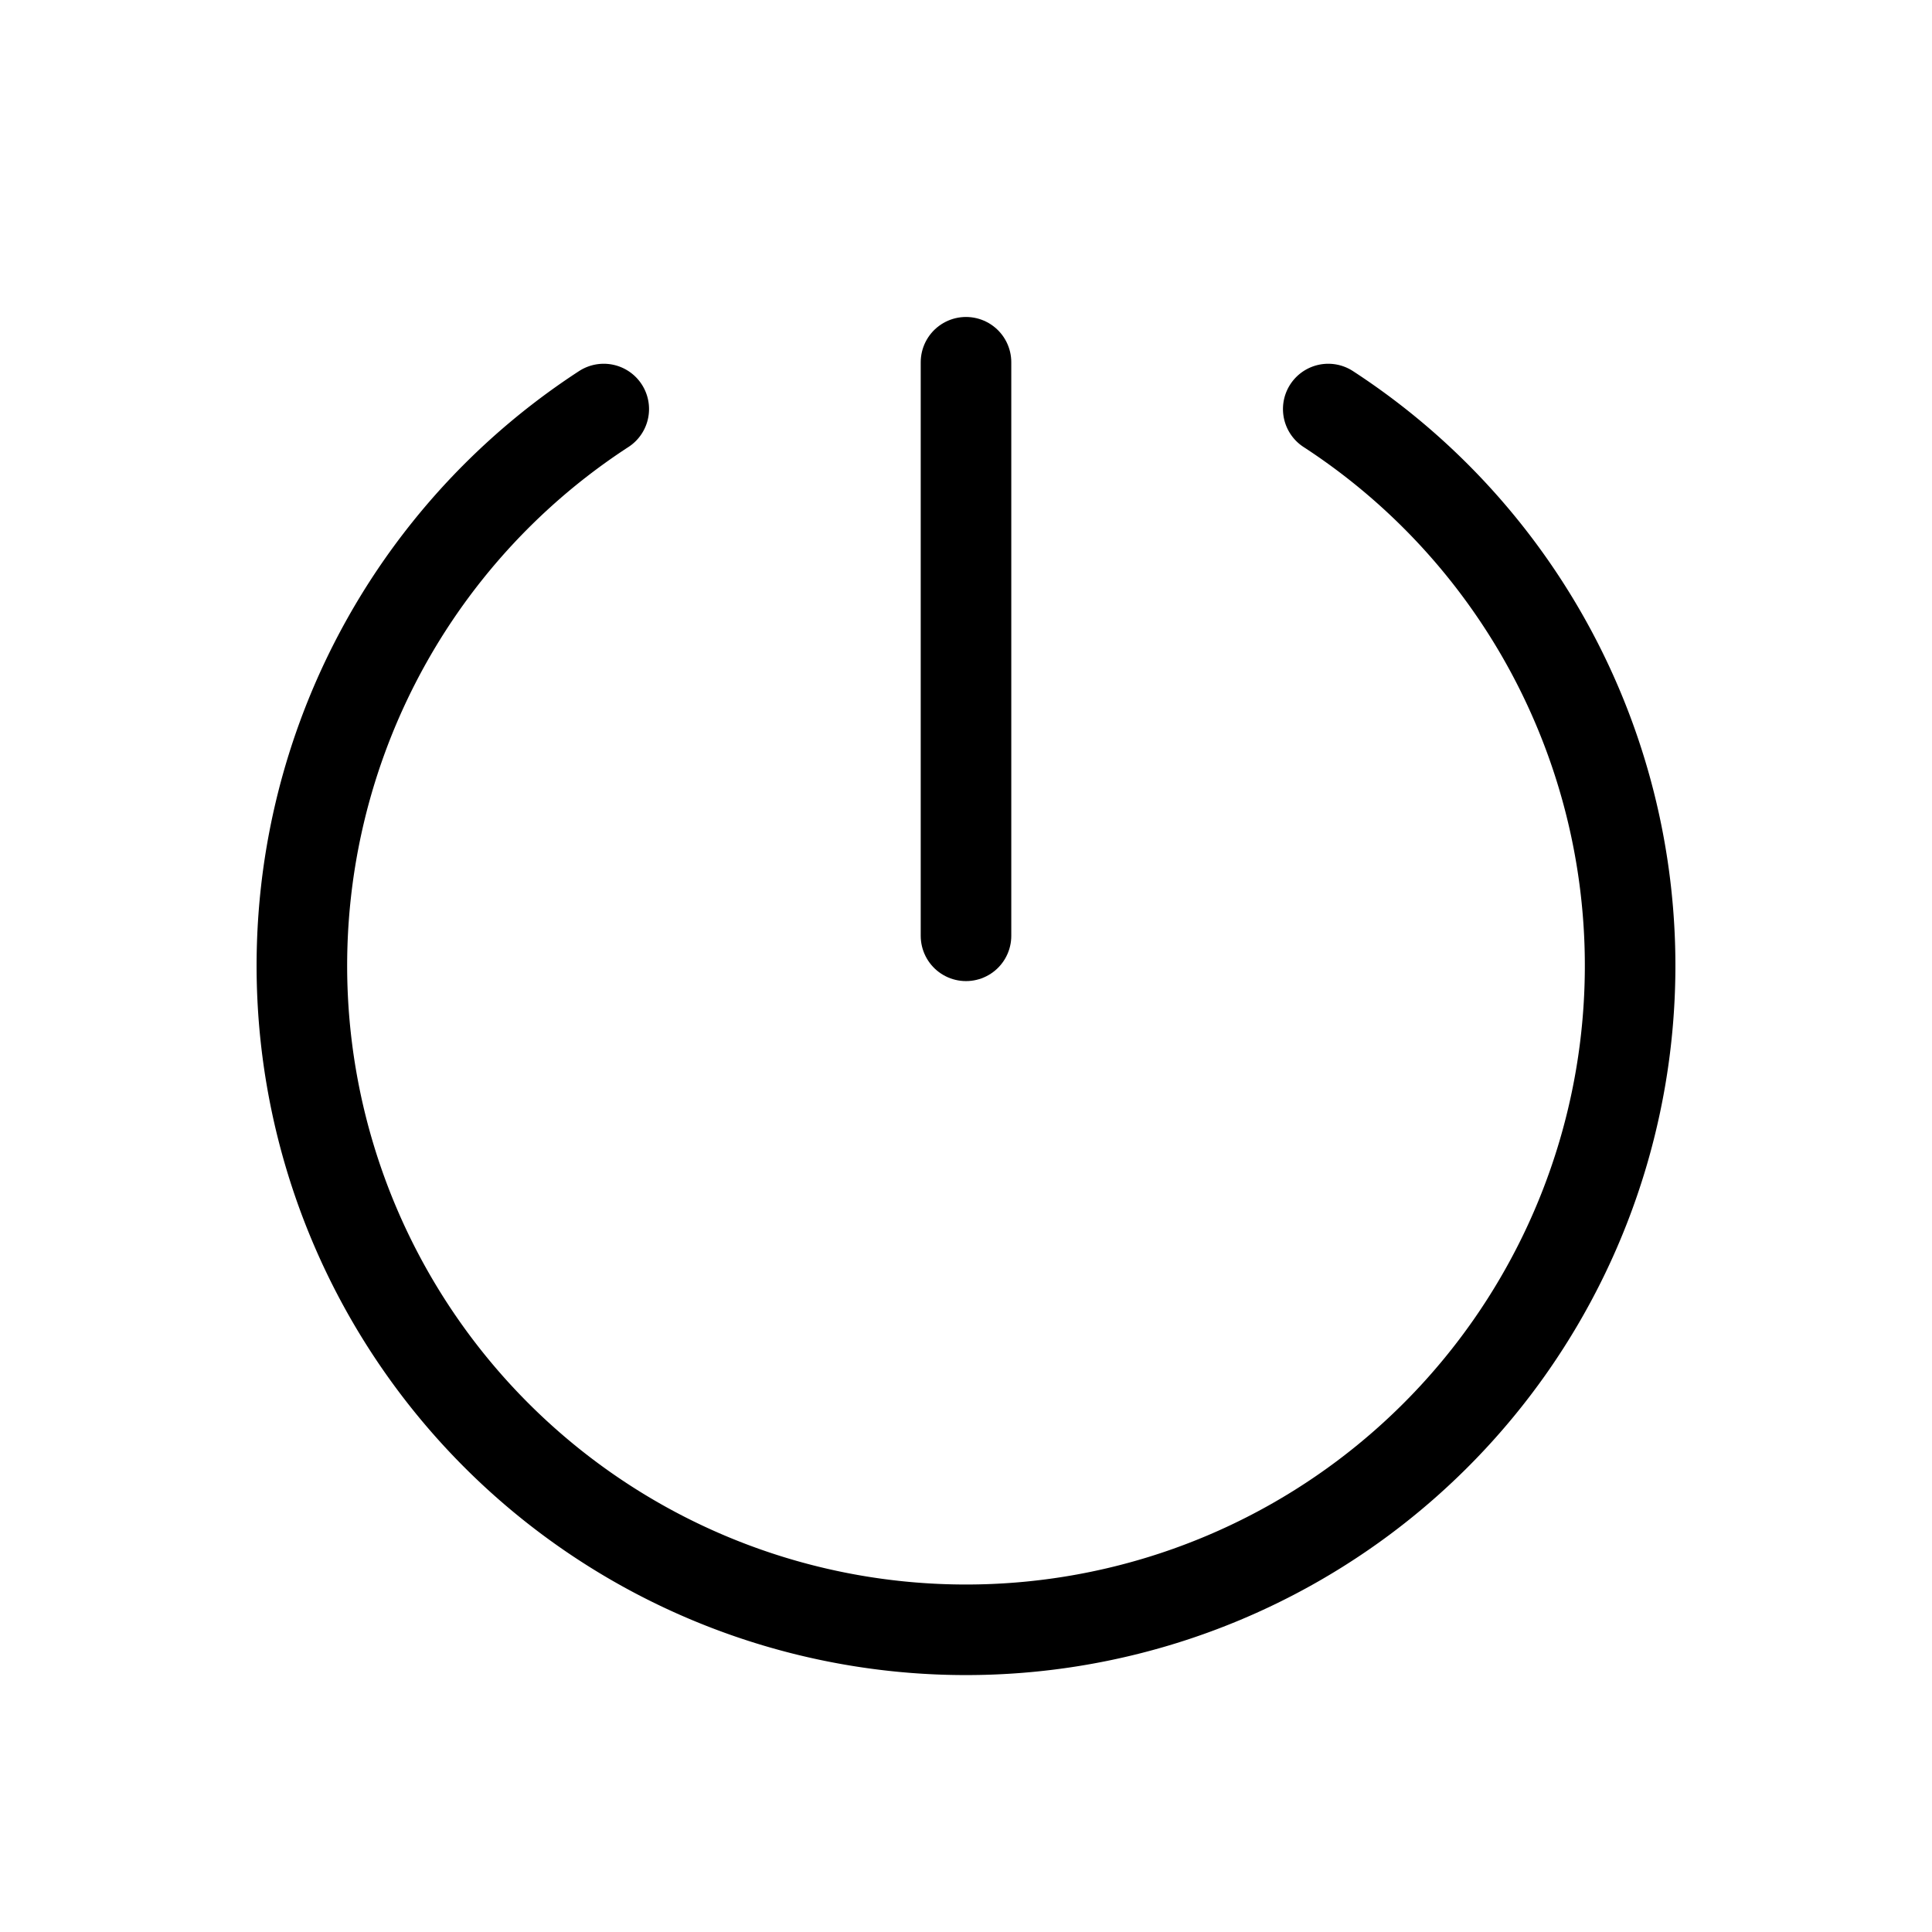
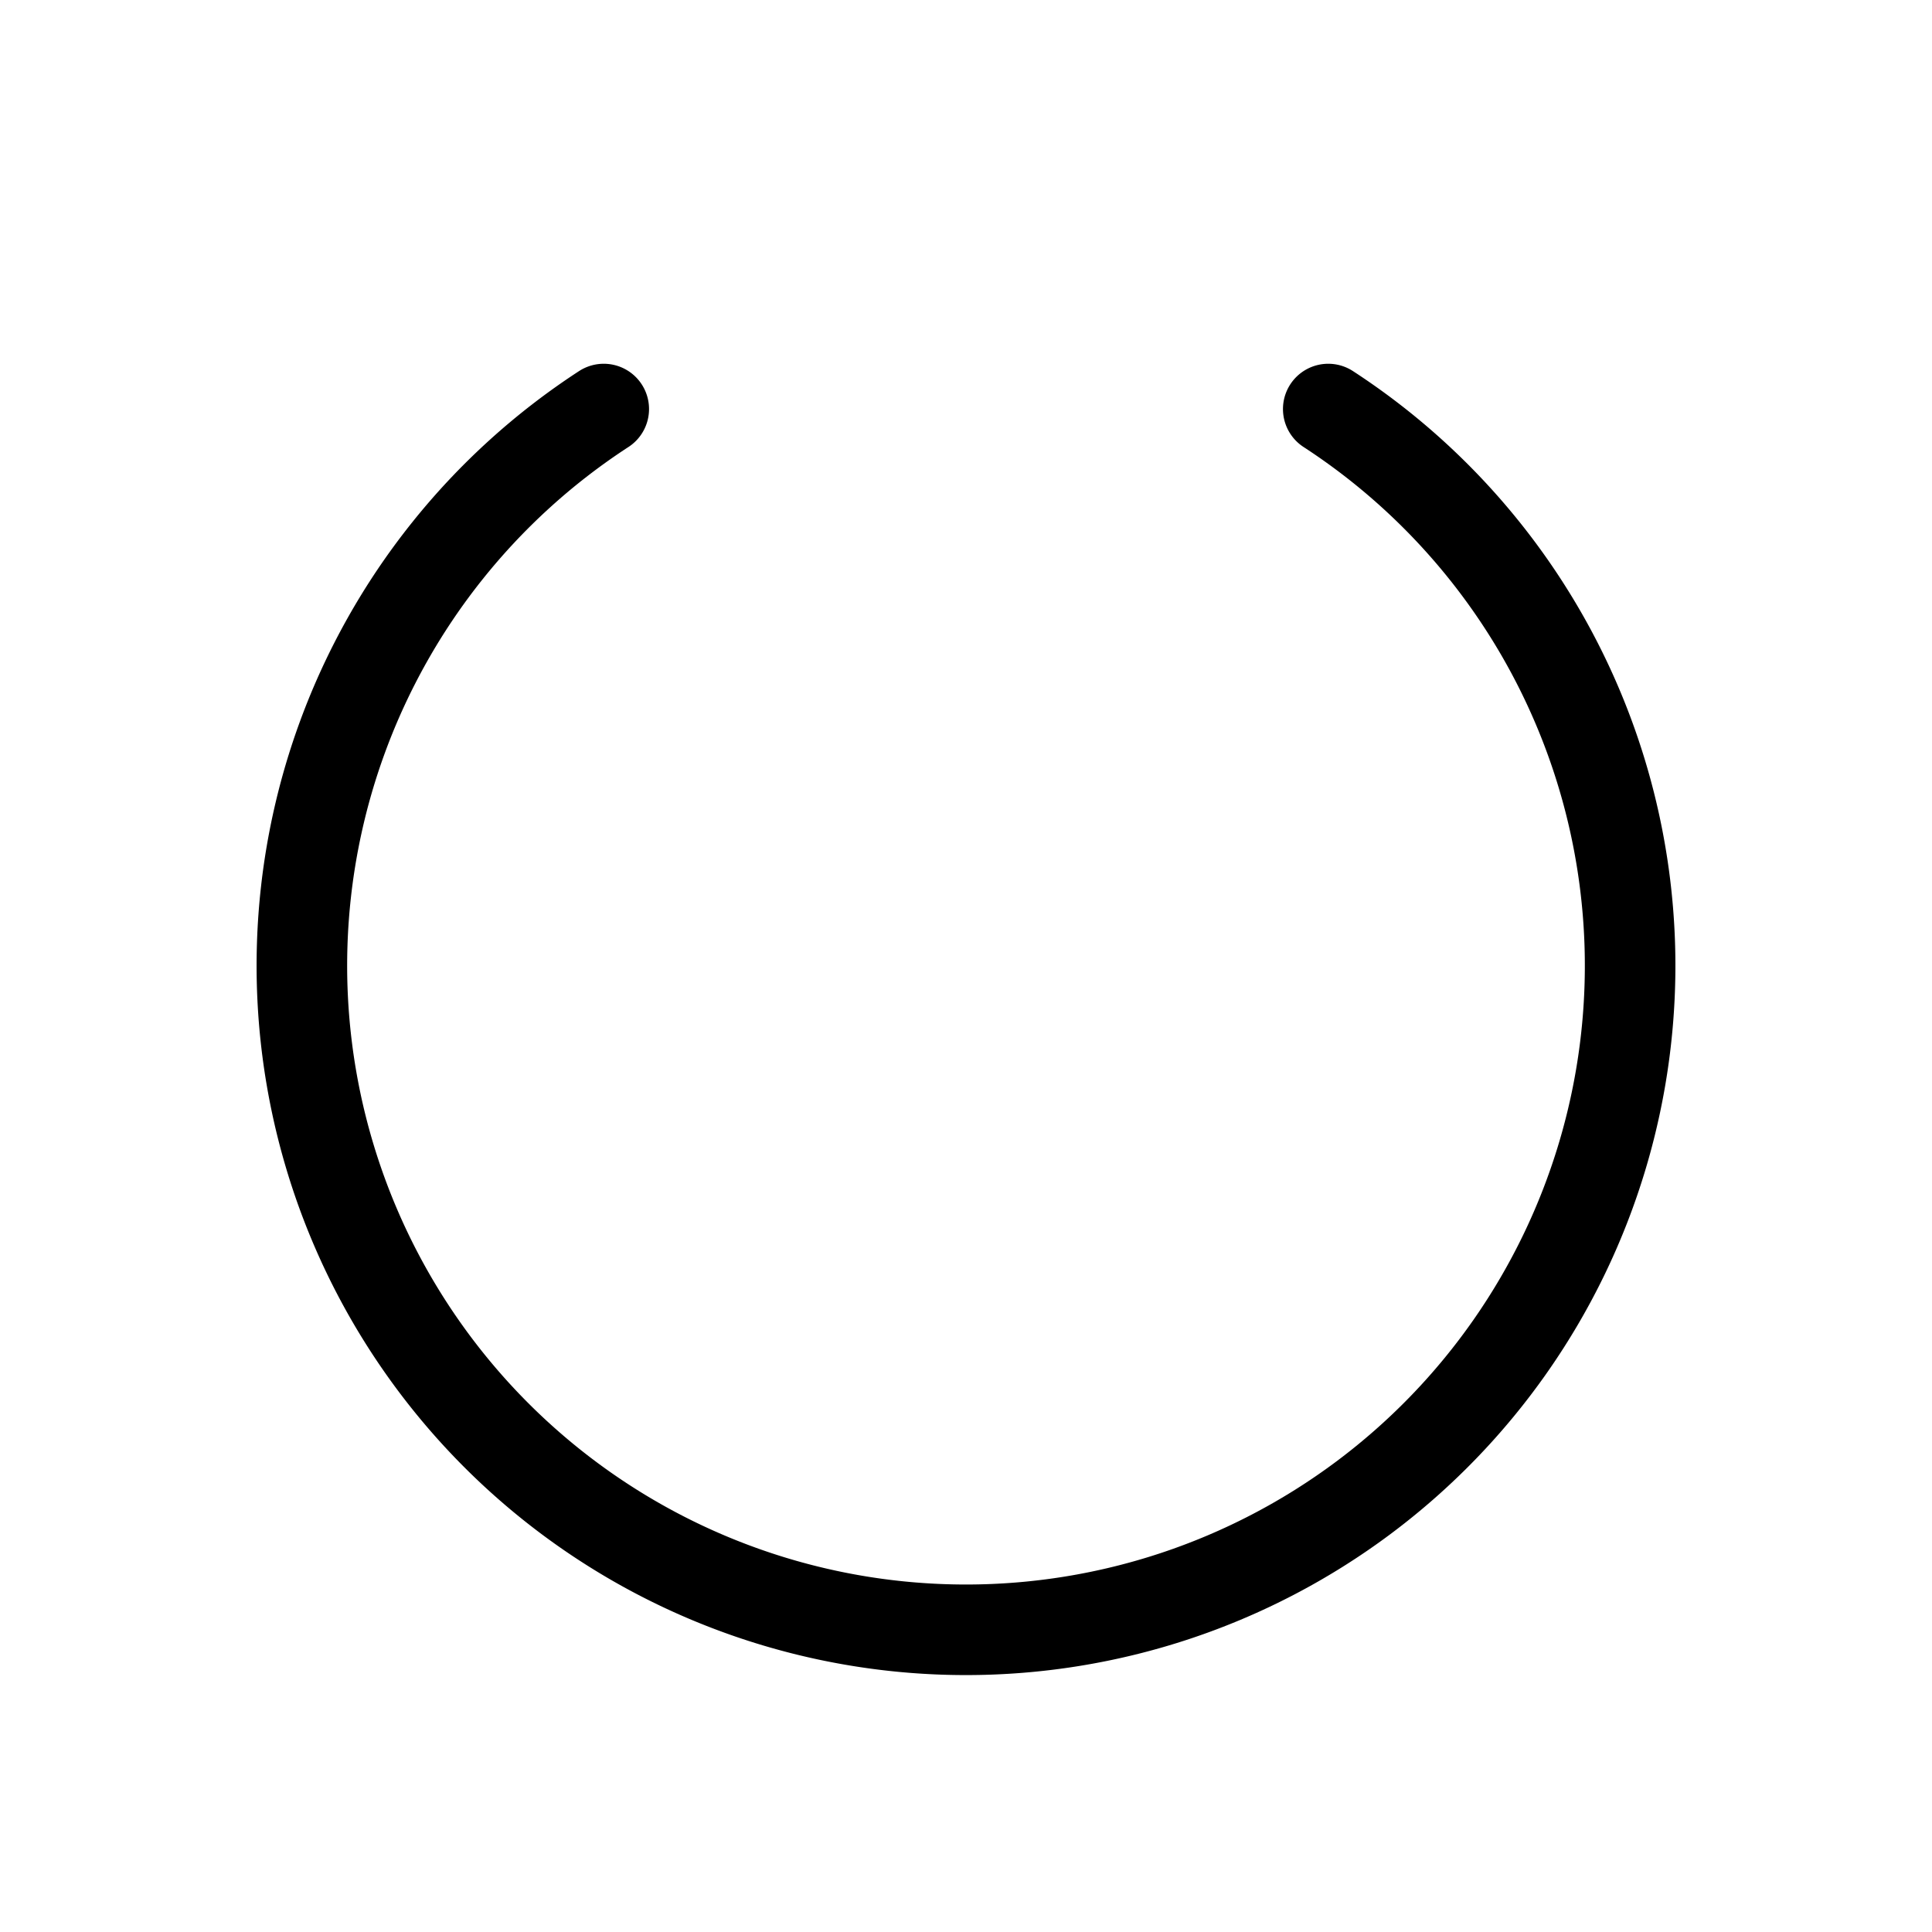
<svg xmlns="http://www.w3.org/2000/svg" viewBox="0 0 256 256">
  <rect width="256" height="256" fill="none" />
-   <line x1="128" y1="48" x2="128" y2="124" fill="none" stroke="#000" stroke-linecap="round" stroke-linejoin="round" stroke-width="12" />
  <path d="M176,54.2a88,88,0,1,1-96,0" fill="none" stroke="#000" stroke-linecap="round" stroke-linejoin="round" stroke-width="12" />
</svg>